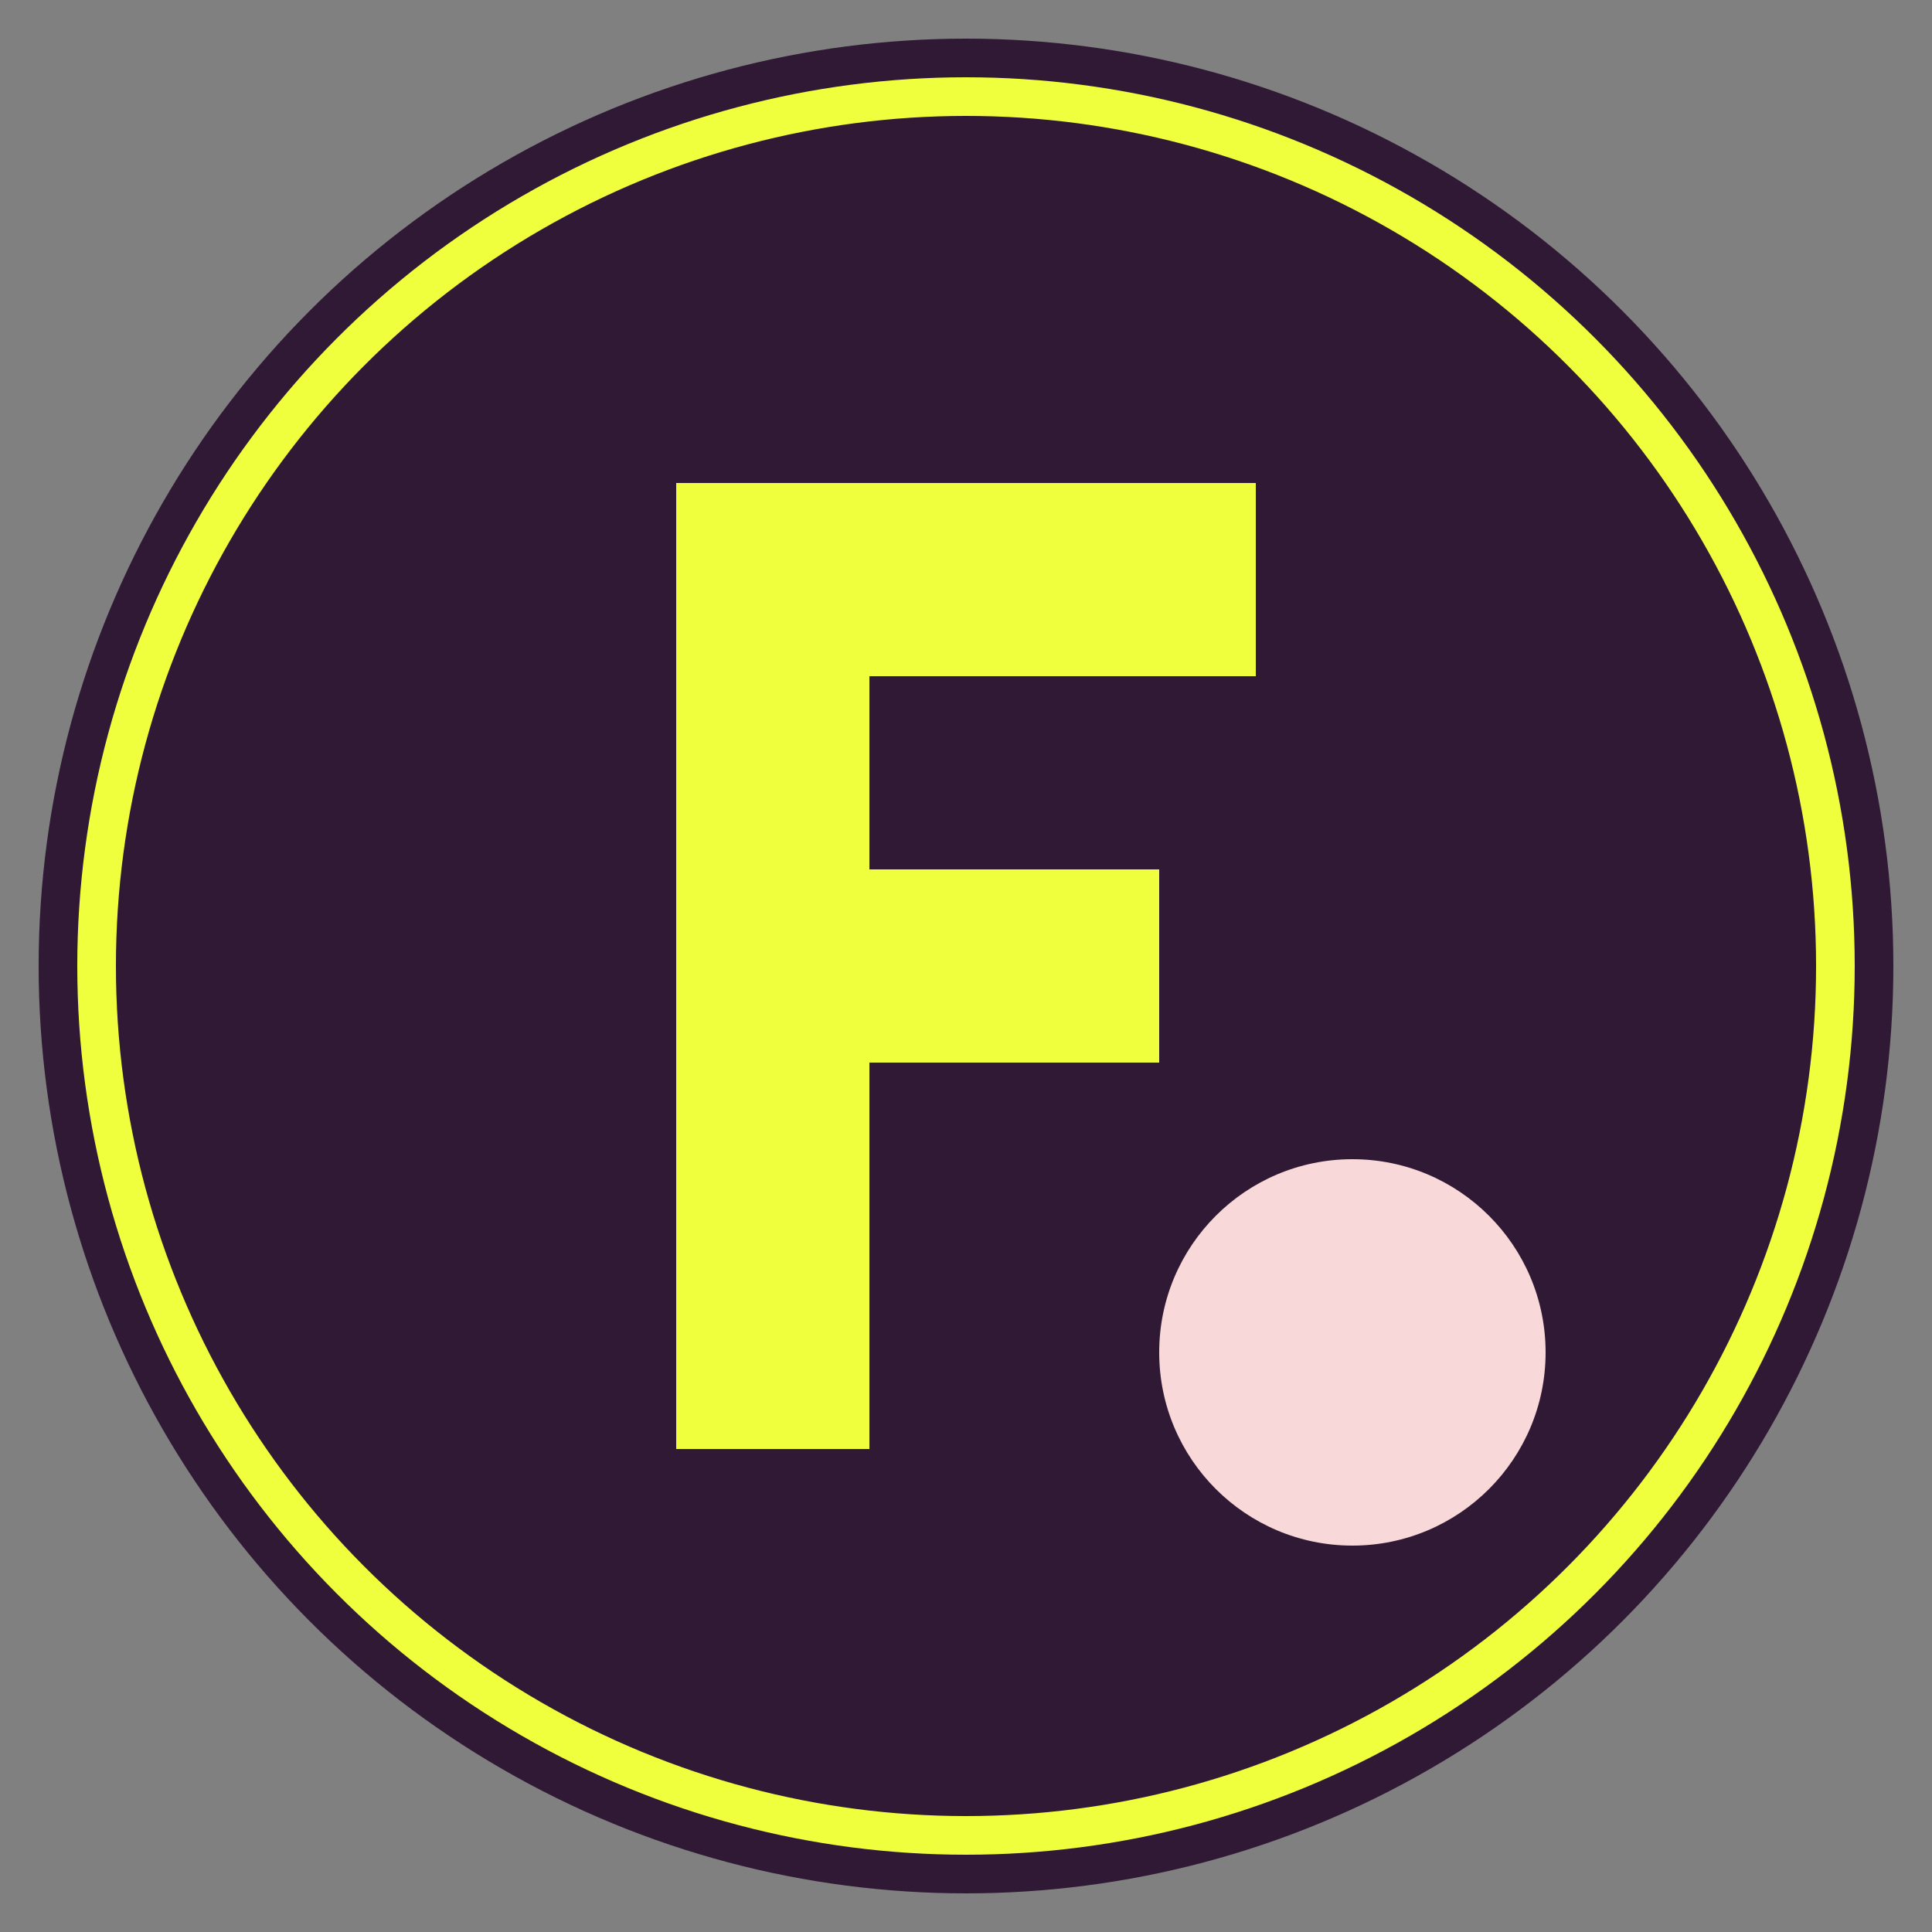
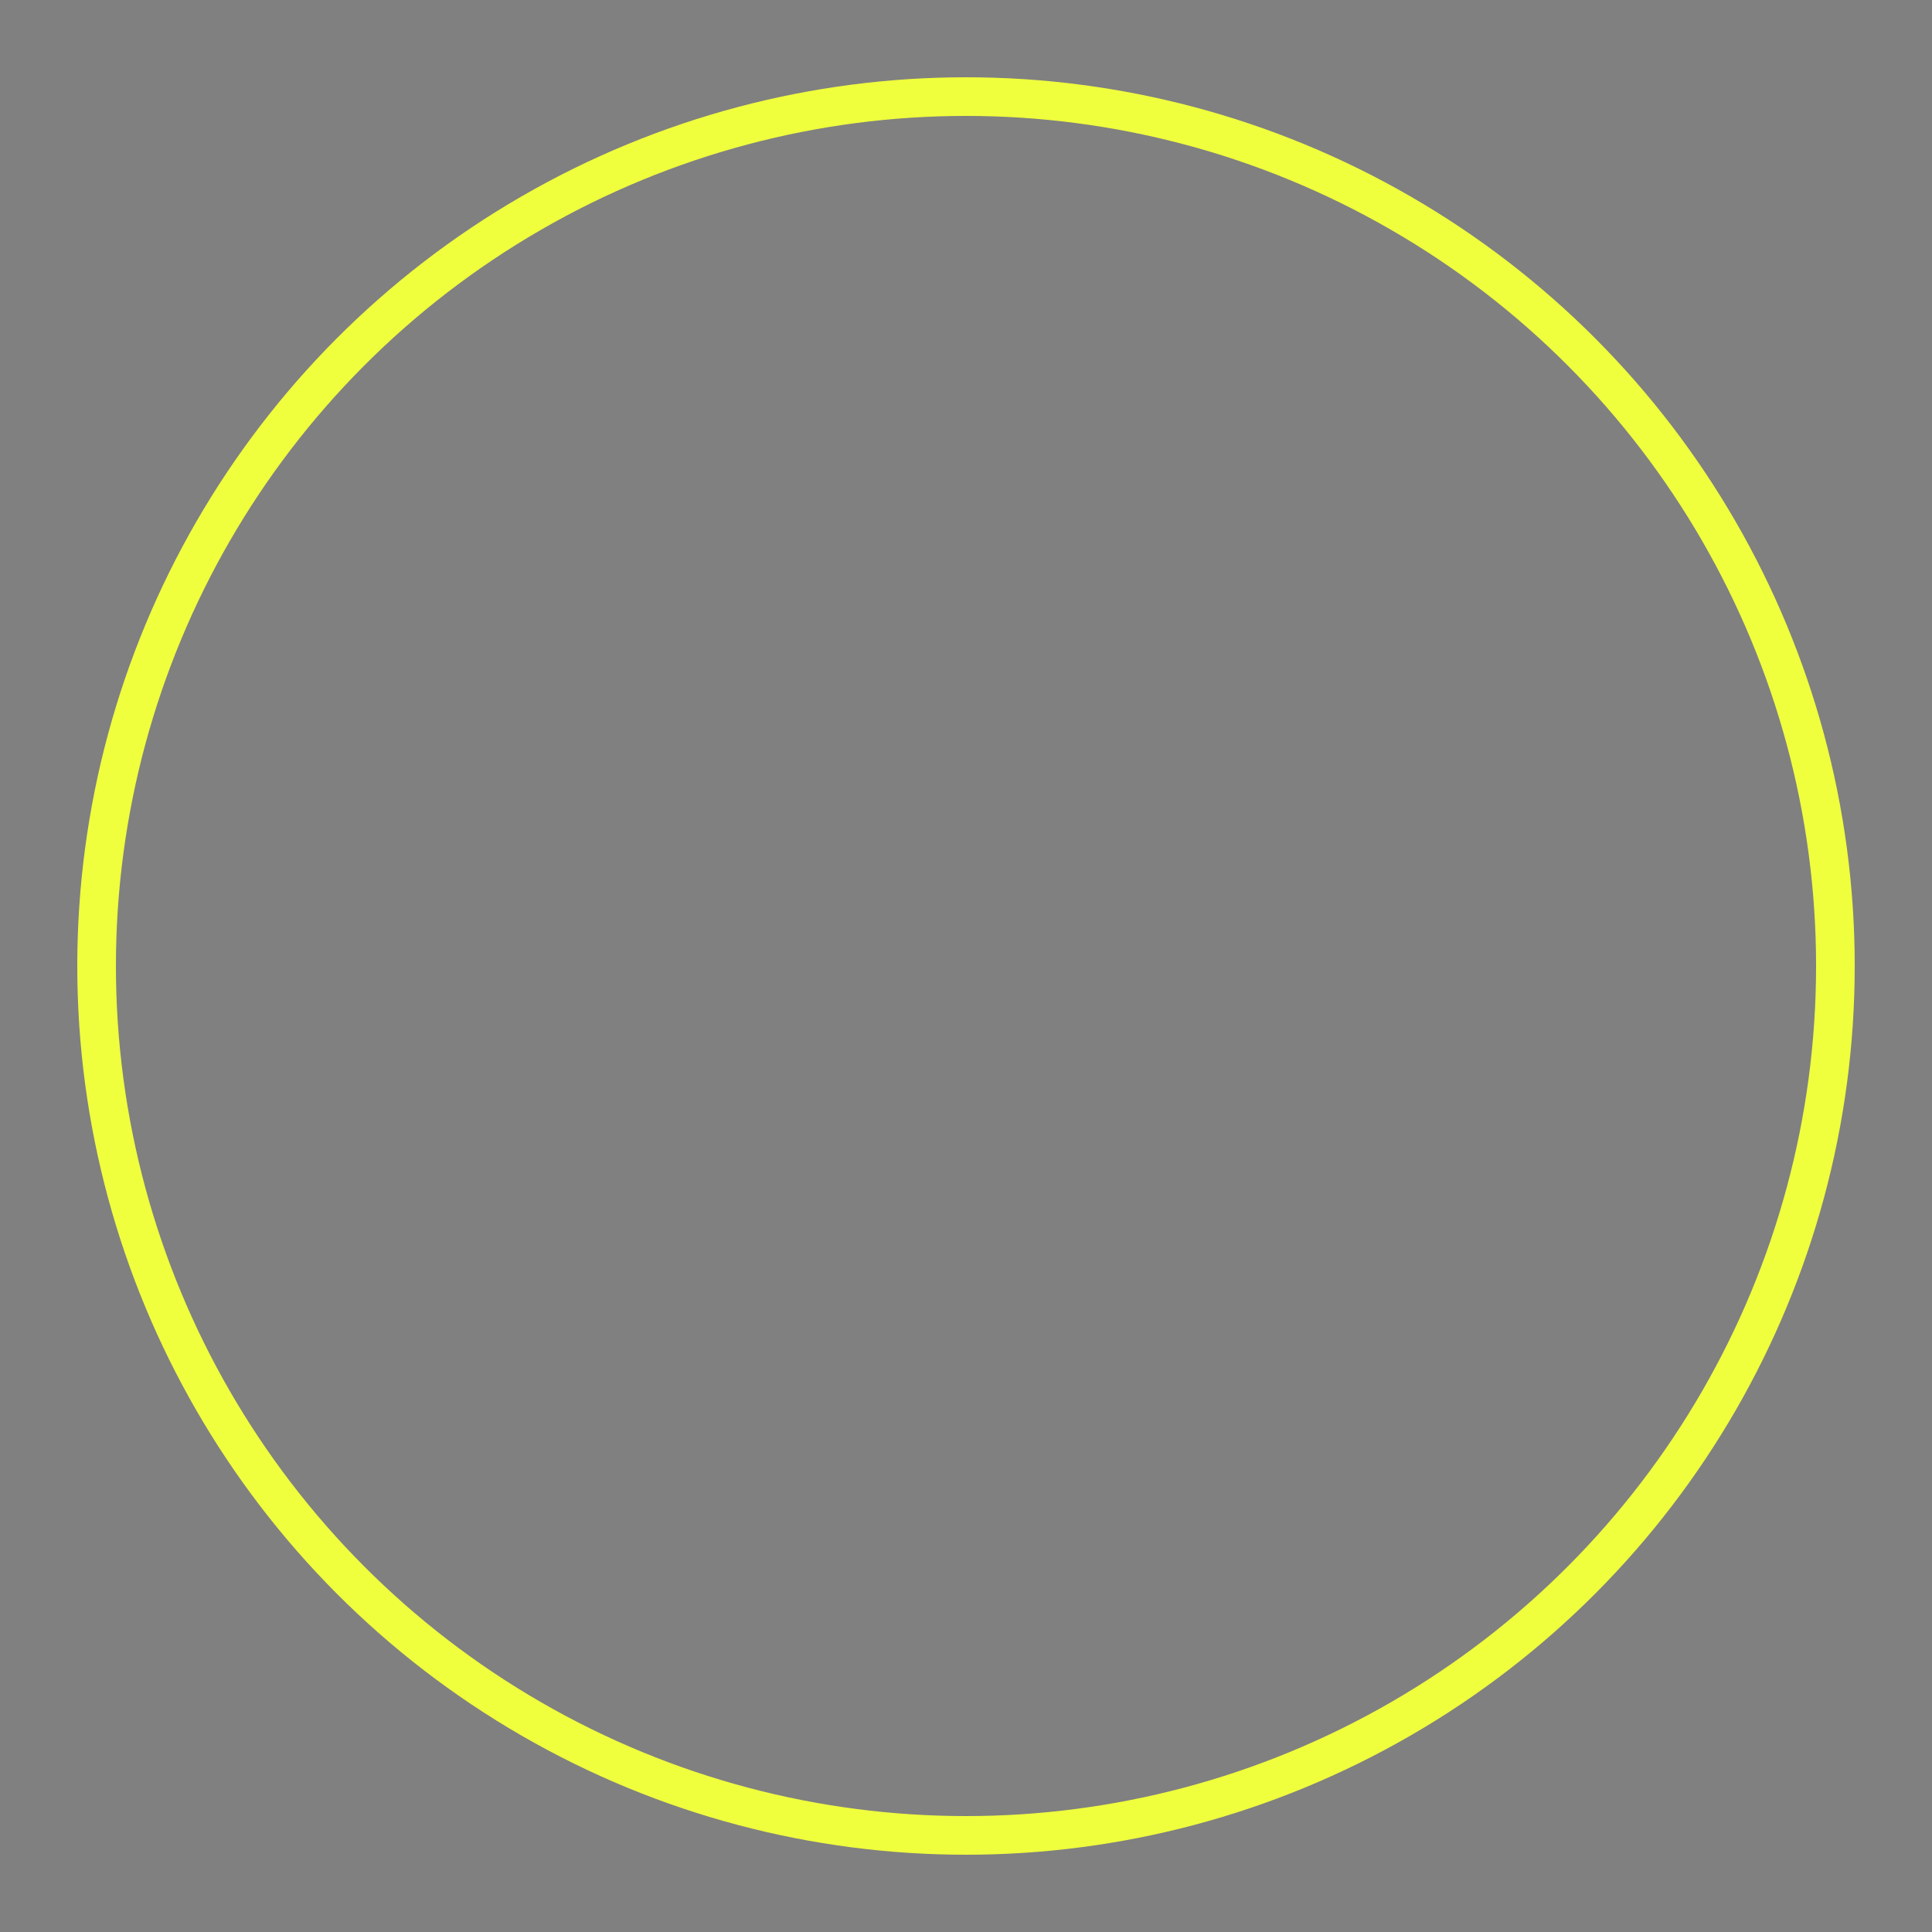
<svg xmlns="http://www.w3.org/2000/svg" viewBox="0 0 100 100" width="100" height="100">
  <rect x="0" y="0" width="100" height="100" fill="#808080" stroke="none" />
-   <circle cx="50" cy="50" r="48" fill="#301934" />
  <circle cx="50" cy="50" r="45" fill="none" stroke="#F0FF3D" stroke-width="2" />
-   <path d="M35 25 H65 V35 H45 V45 H60 V55 H45 V75 H35 Z" fill="#F0FF3D" />
-   <circle cx="70" cy="70" r="10" fill="#F8D8D8" />
</svg>